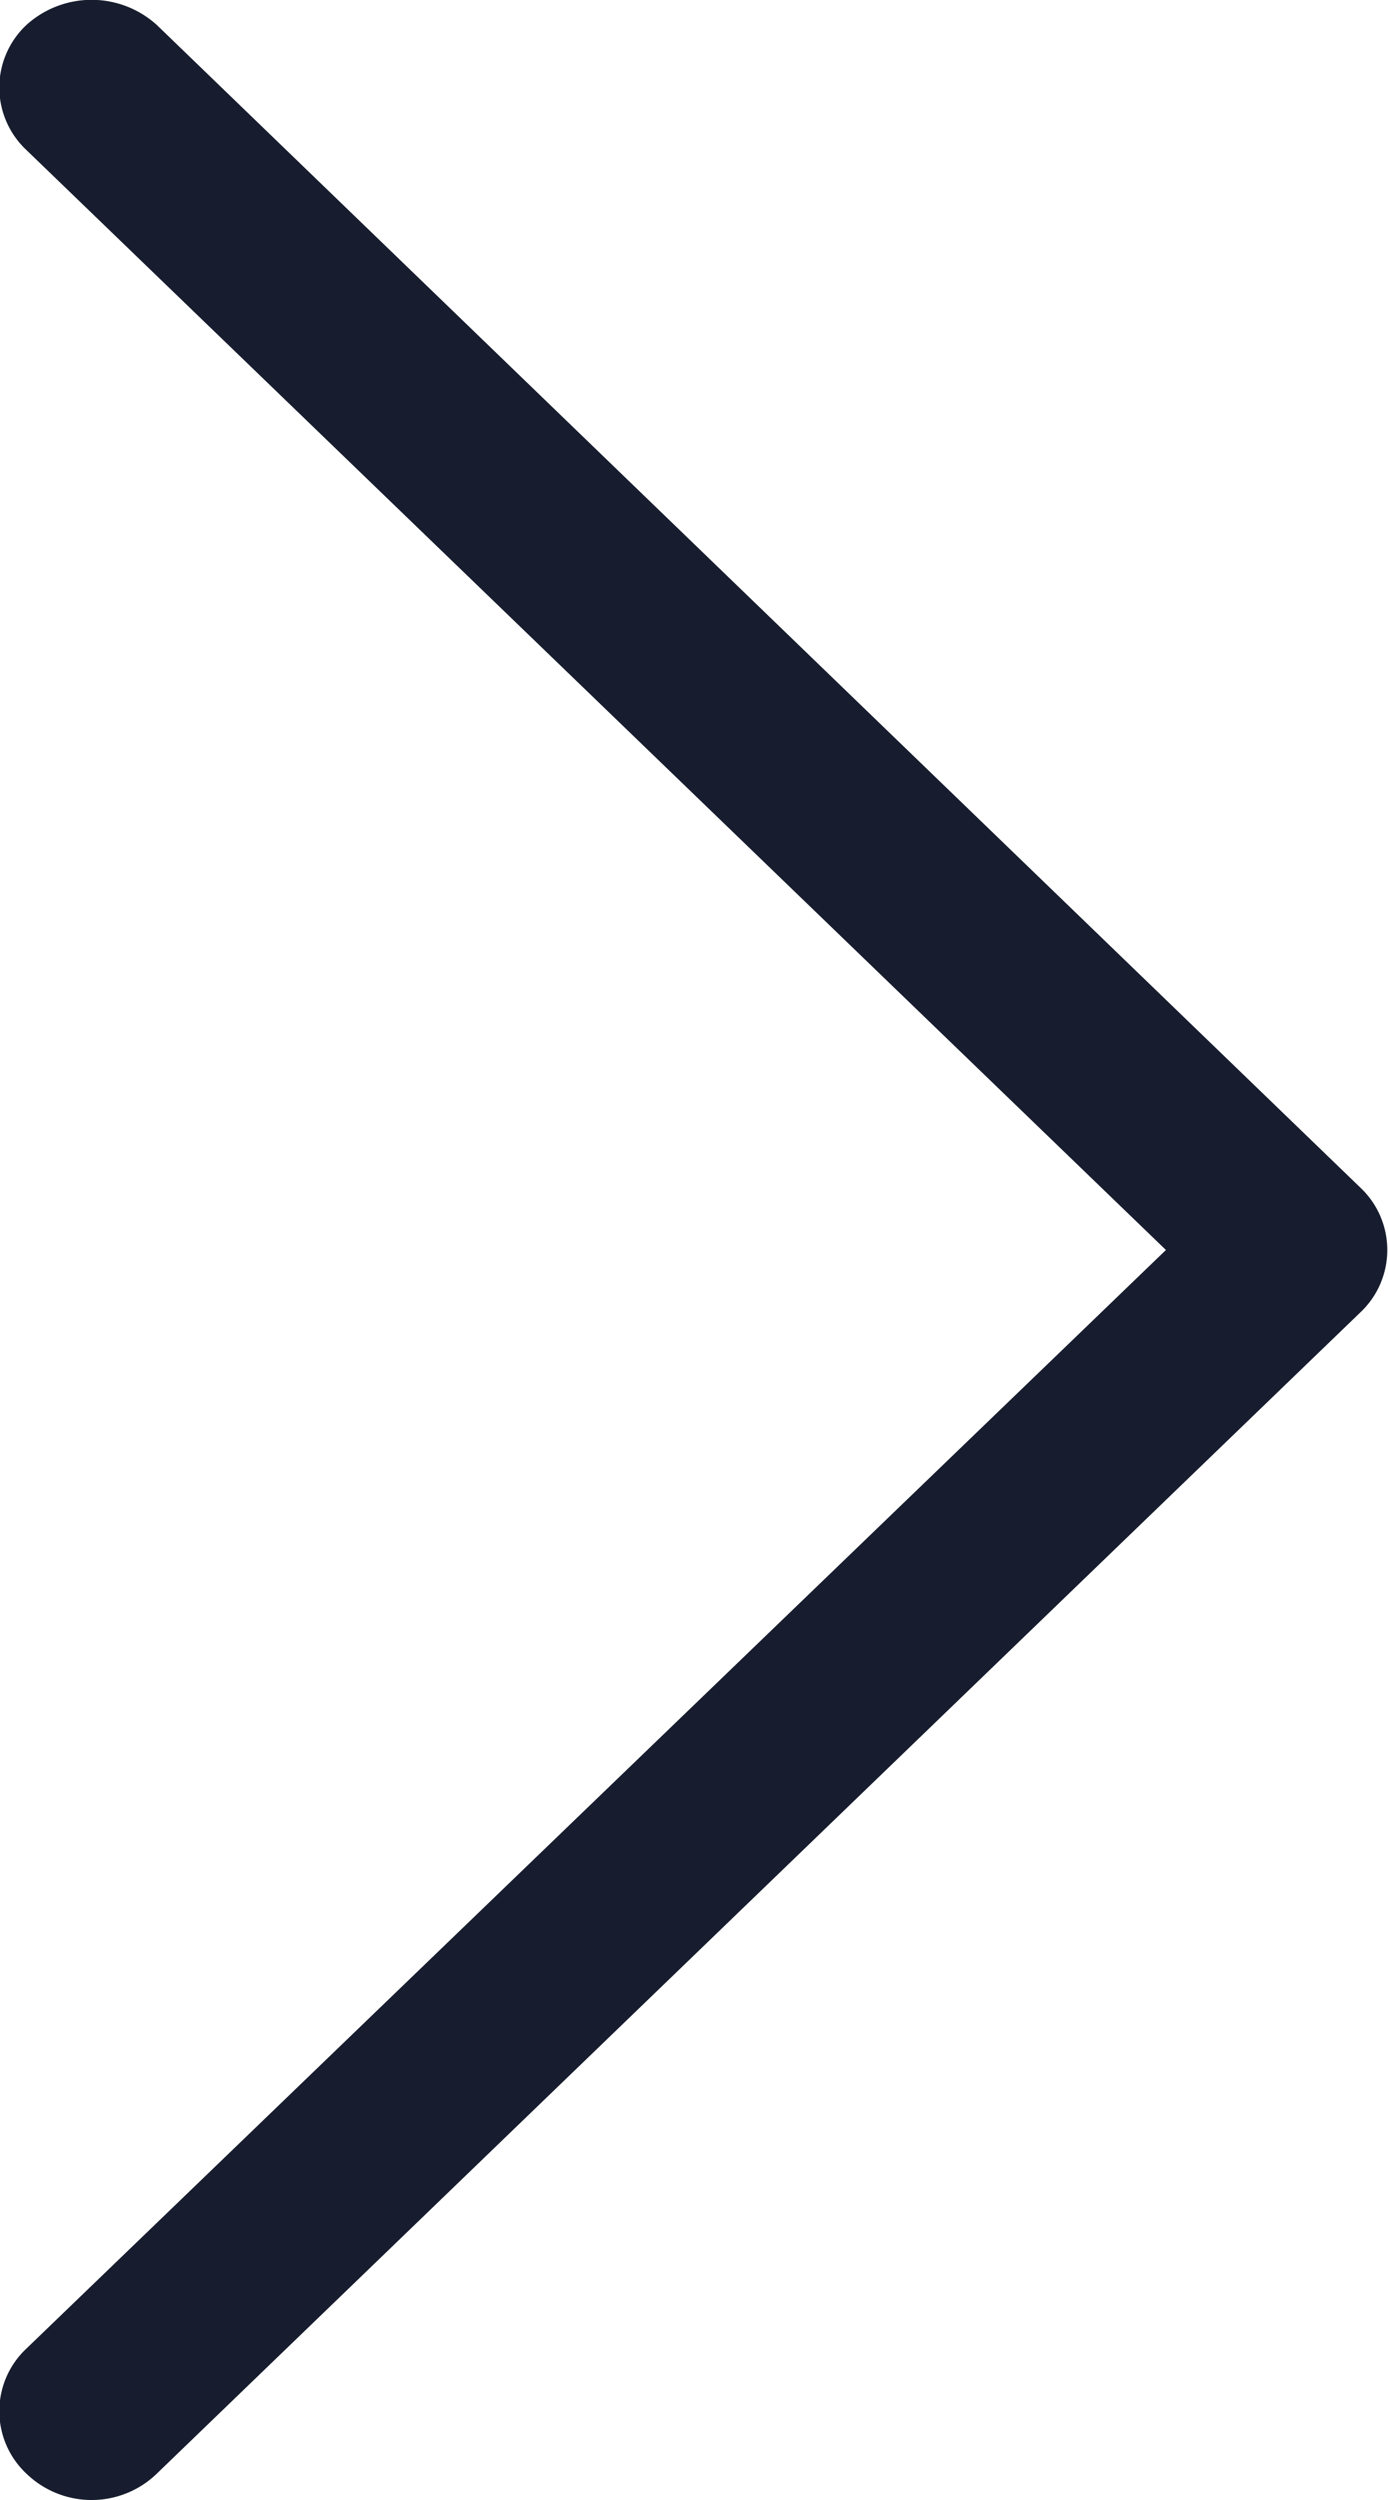
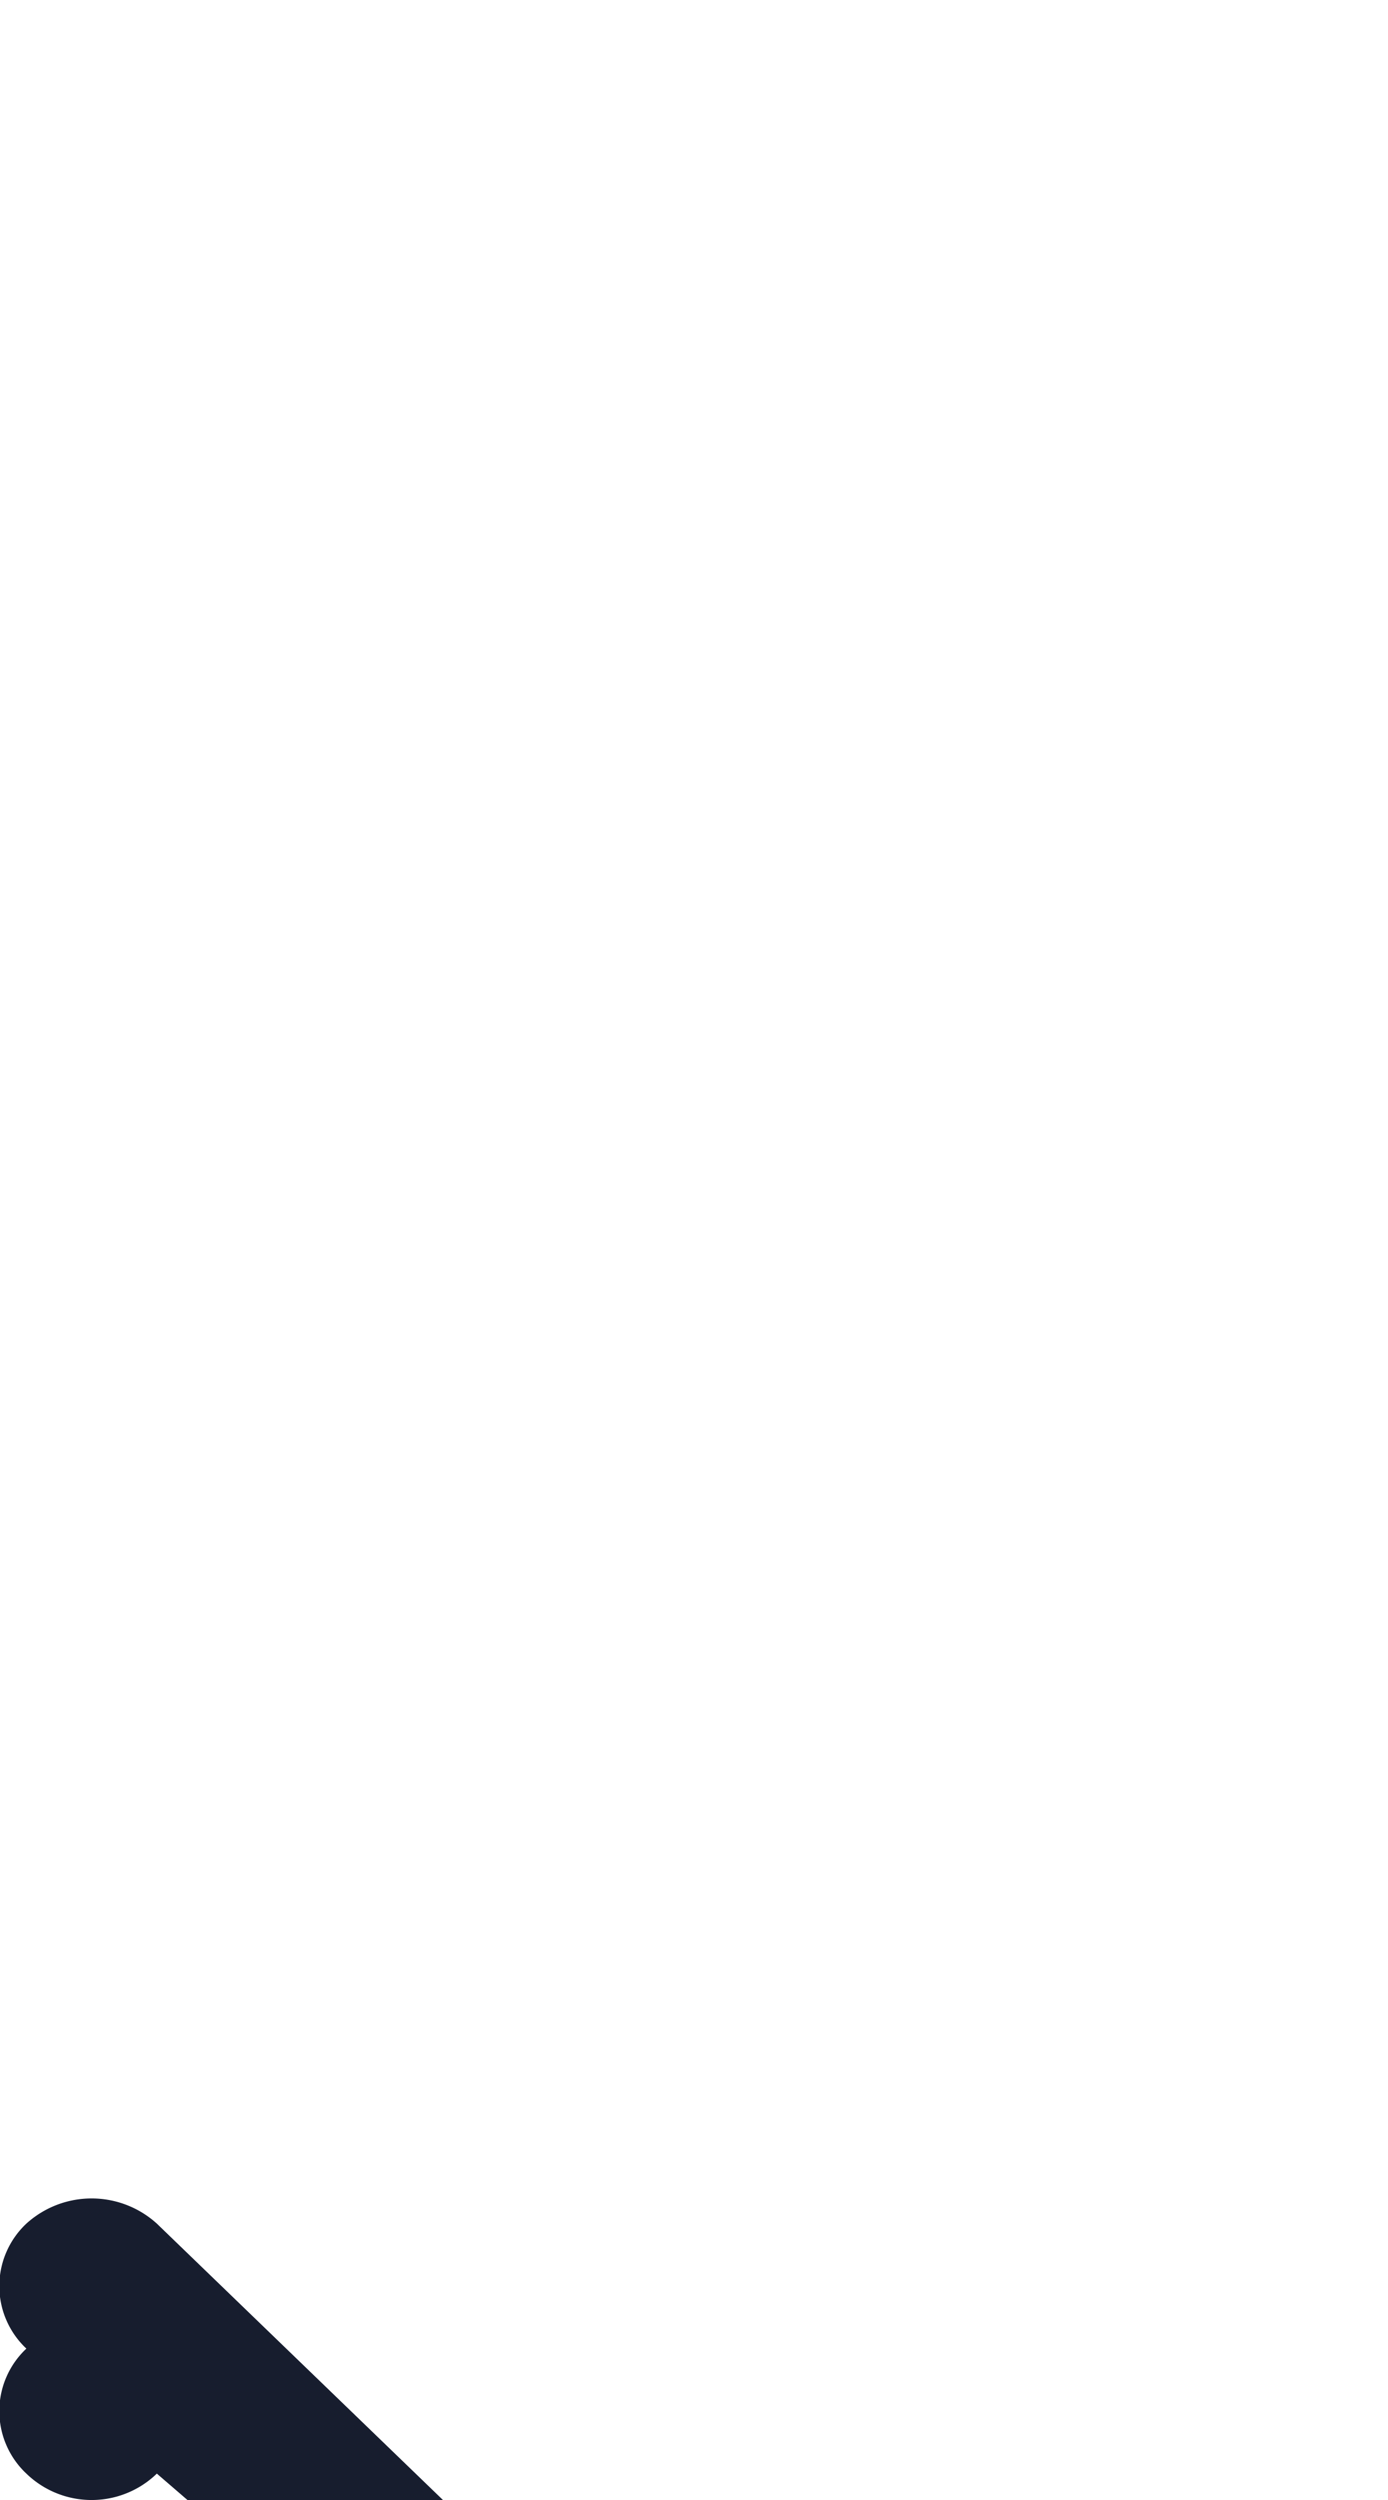
<svg xmlns="http://www.w3.org/2000/svg" width="10" height="18" viewBox="0 0 10 18">
  <defs>
    <style>.cls-1{fill:#171d2e;fill-rule:evenodd}</style>
  </defs>
-   <path id="arrow.svg" class="cls-1" d="M1141.13 3597.81a.676.676 0 0 1-.94 0 .617.617 0 0 1 0-.9l8.21-7.91-8.21-7.92a.617.617 0 0 1 0-.9.7.7 0 0 1 .94 0l8.67 8.37a.617.617 0 0 1 0 .9z" transform="translate(-1140 -3580)" />
+   <path id="arrow.svg" class="cls-1" d="M1141.13 3597.81a.676.676 0 0 1-.94 0 .617.617 0 0 1 0-.9a.617.617 0 0 1 0-.9.7.7 0 0 1 .94 0l8.67 8.37a.617.617 0 0 1 0 .9z" transform="translate(-1140 -3580)" />
</svg>